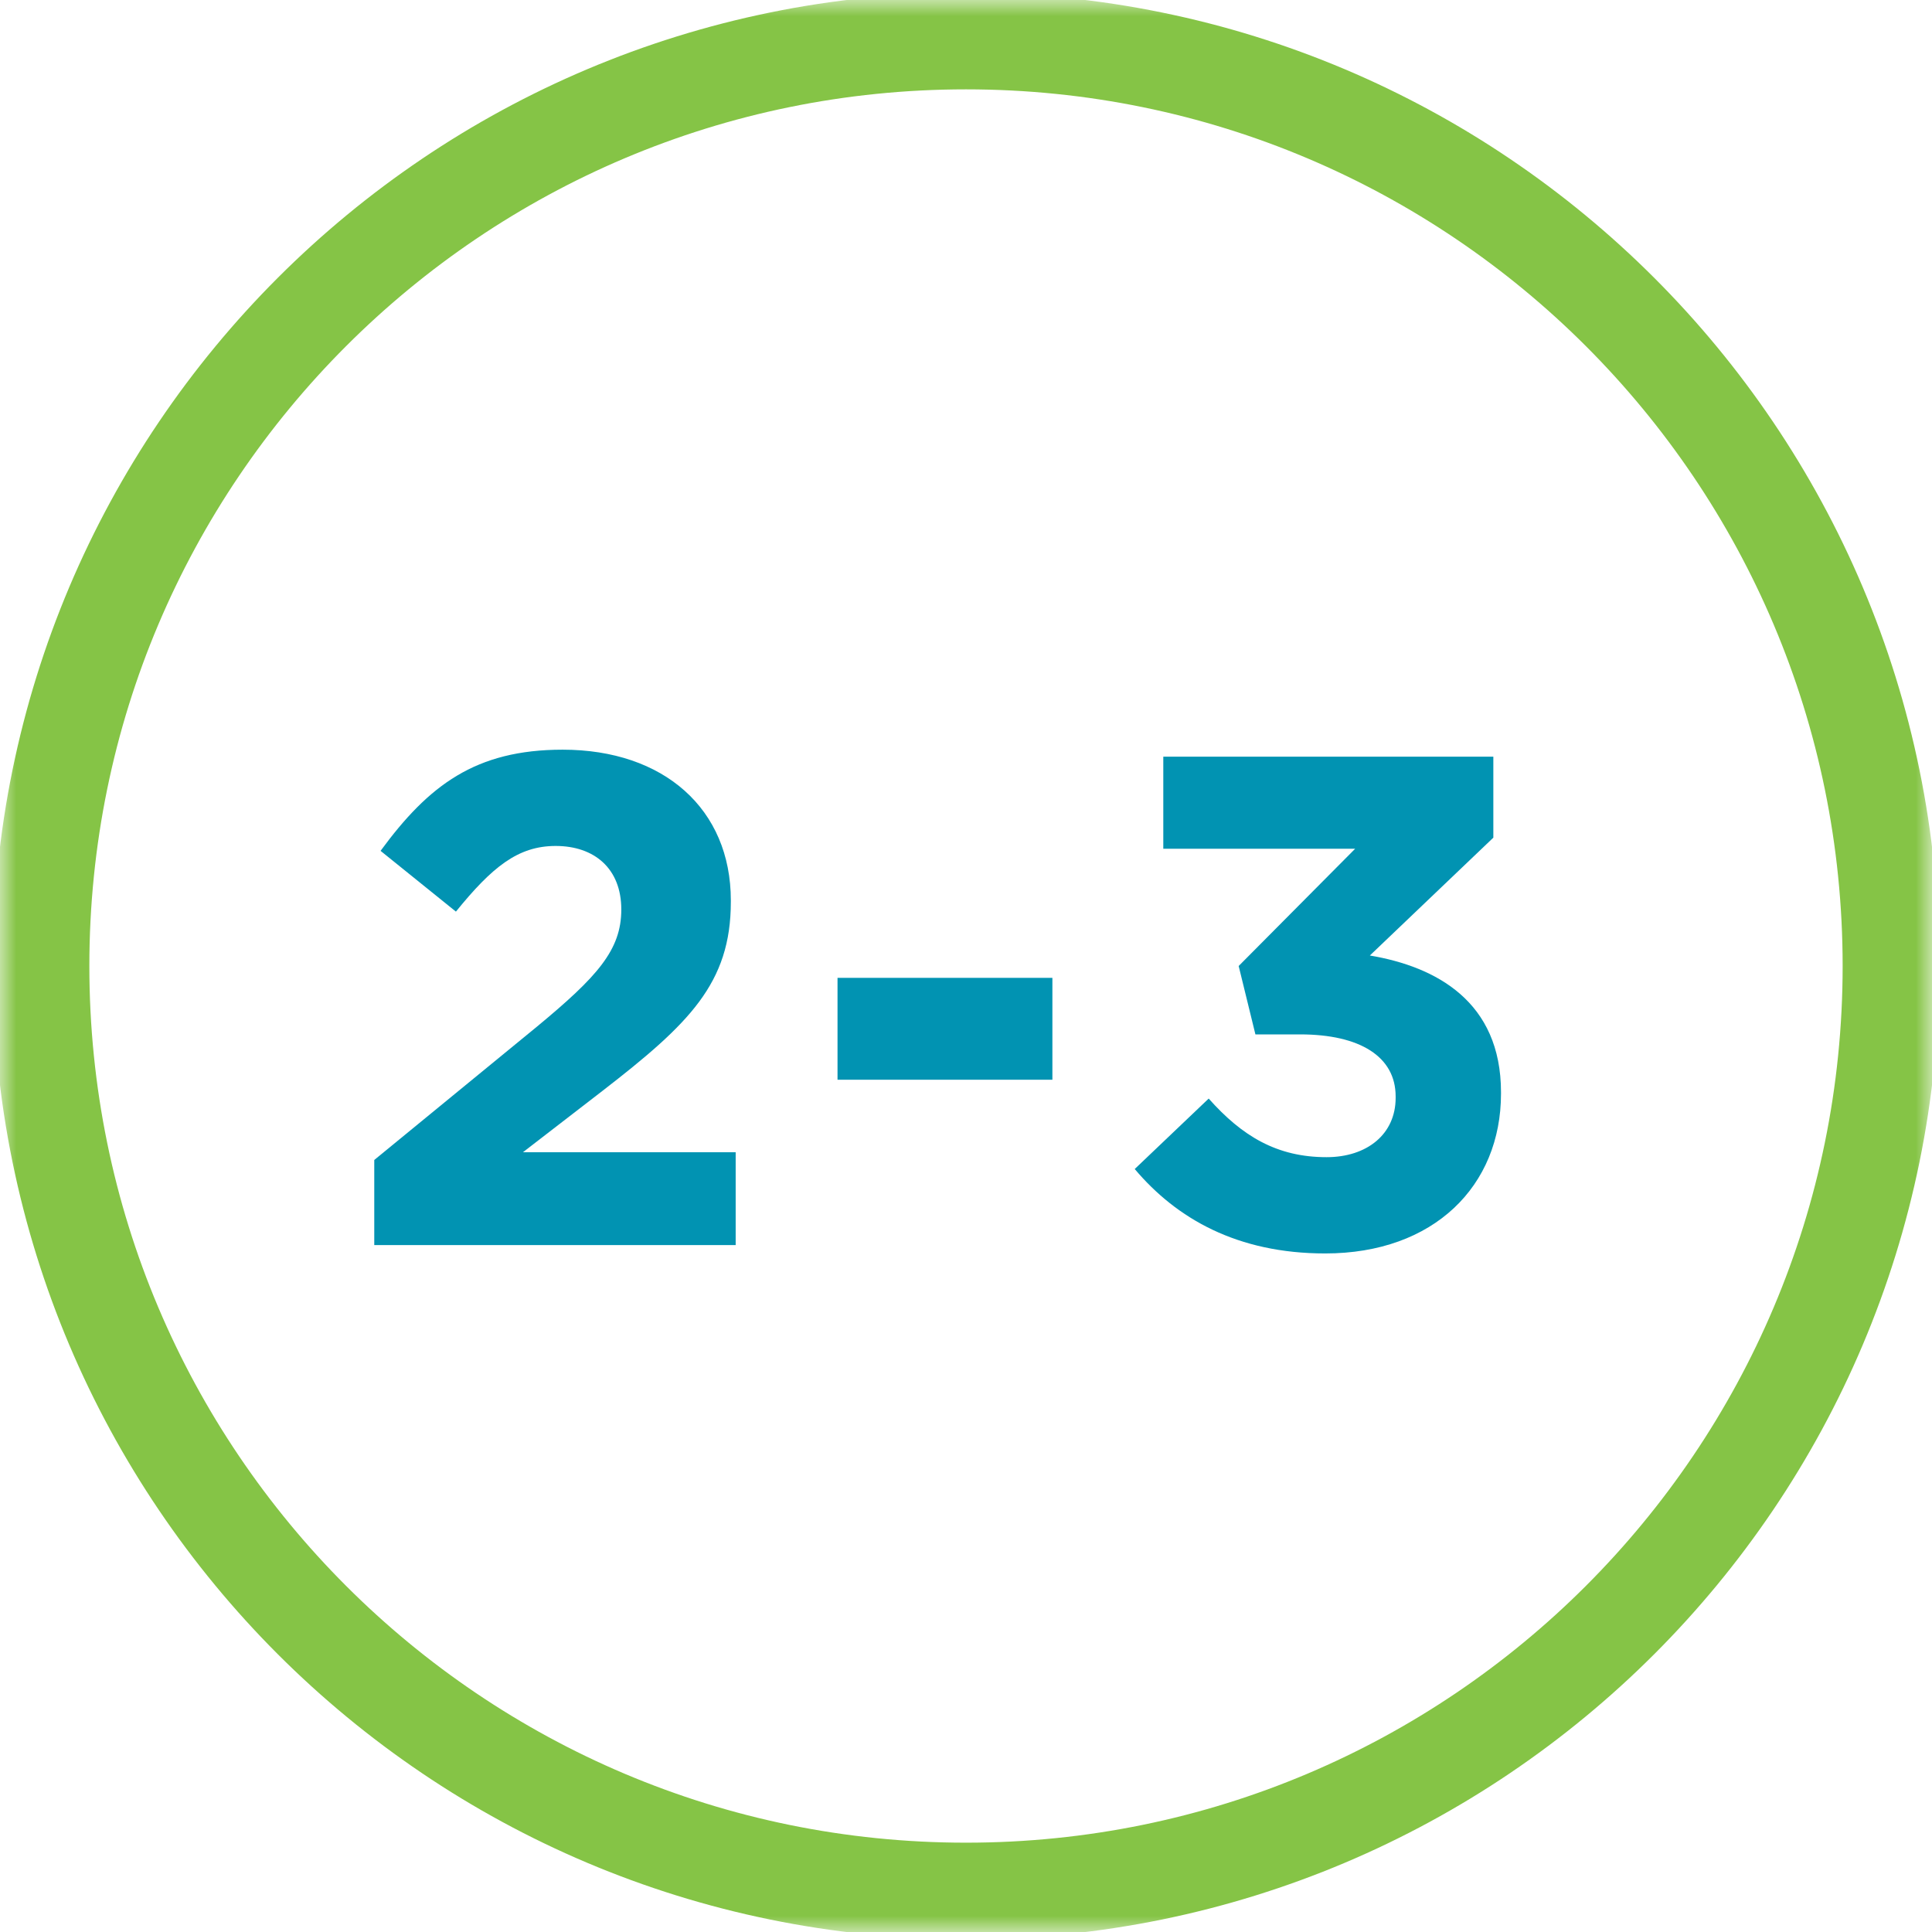
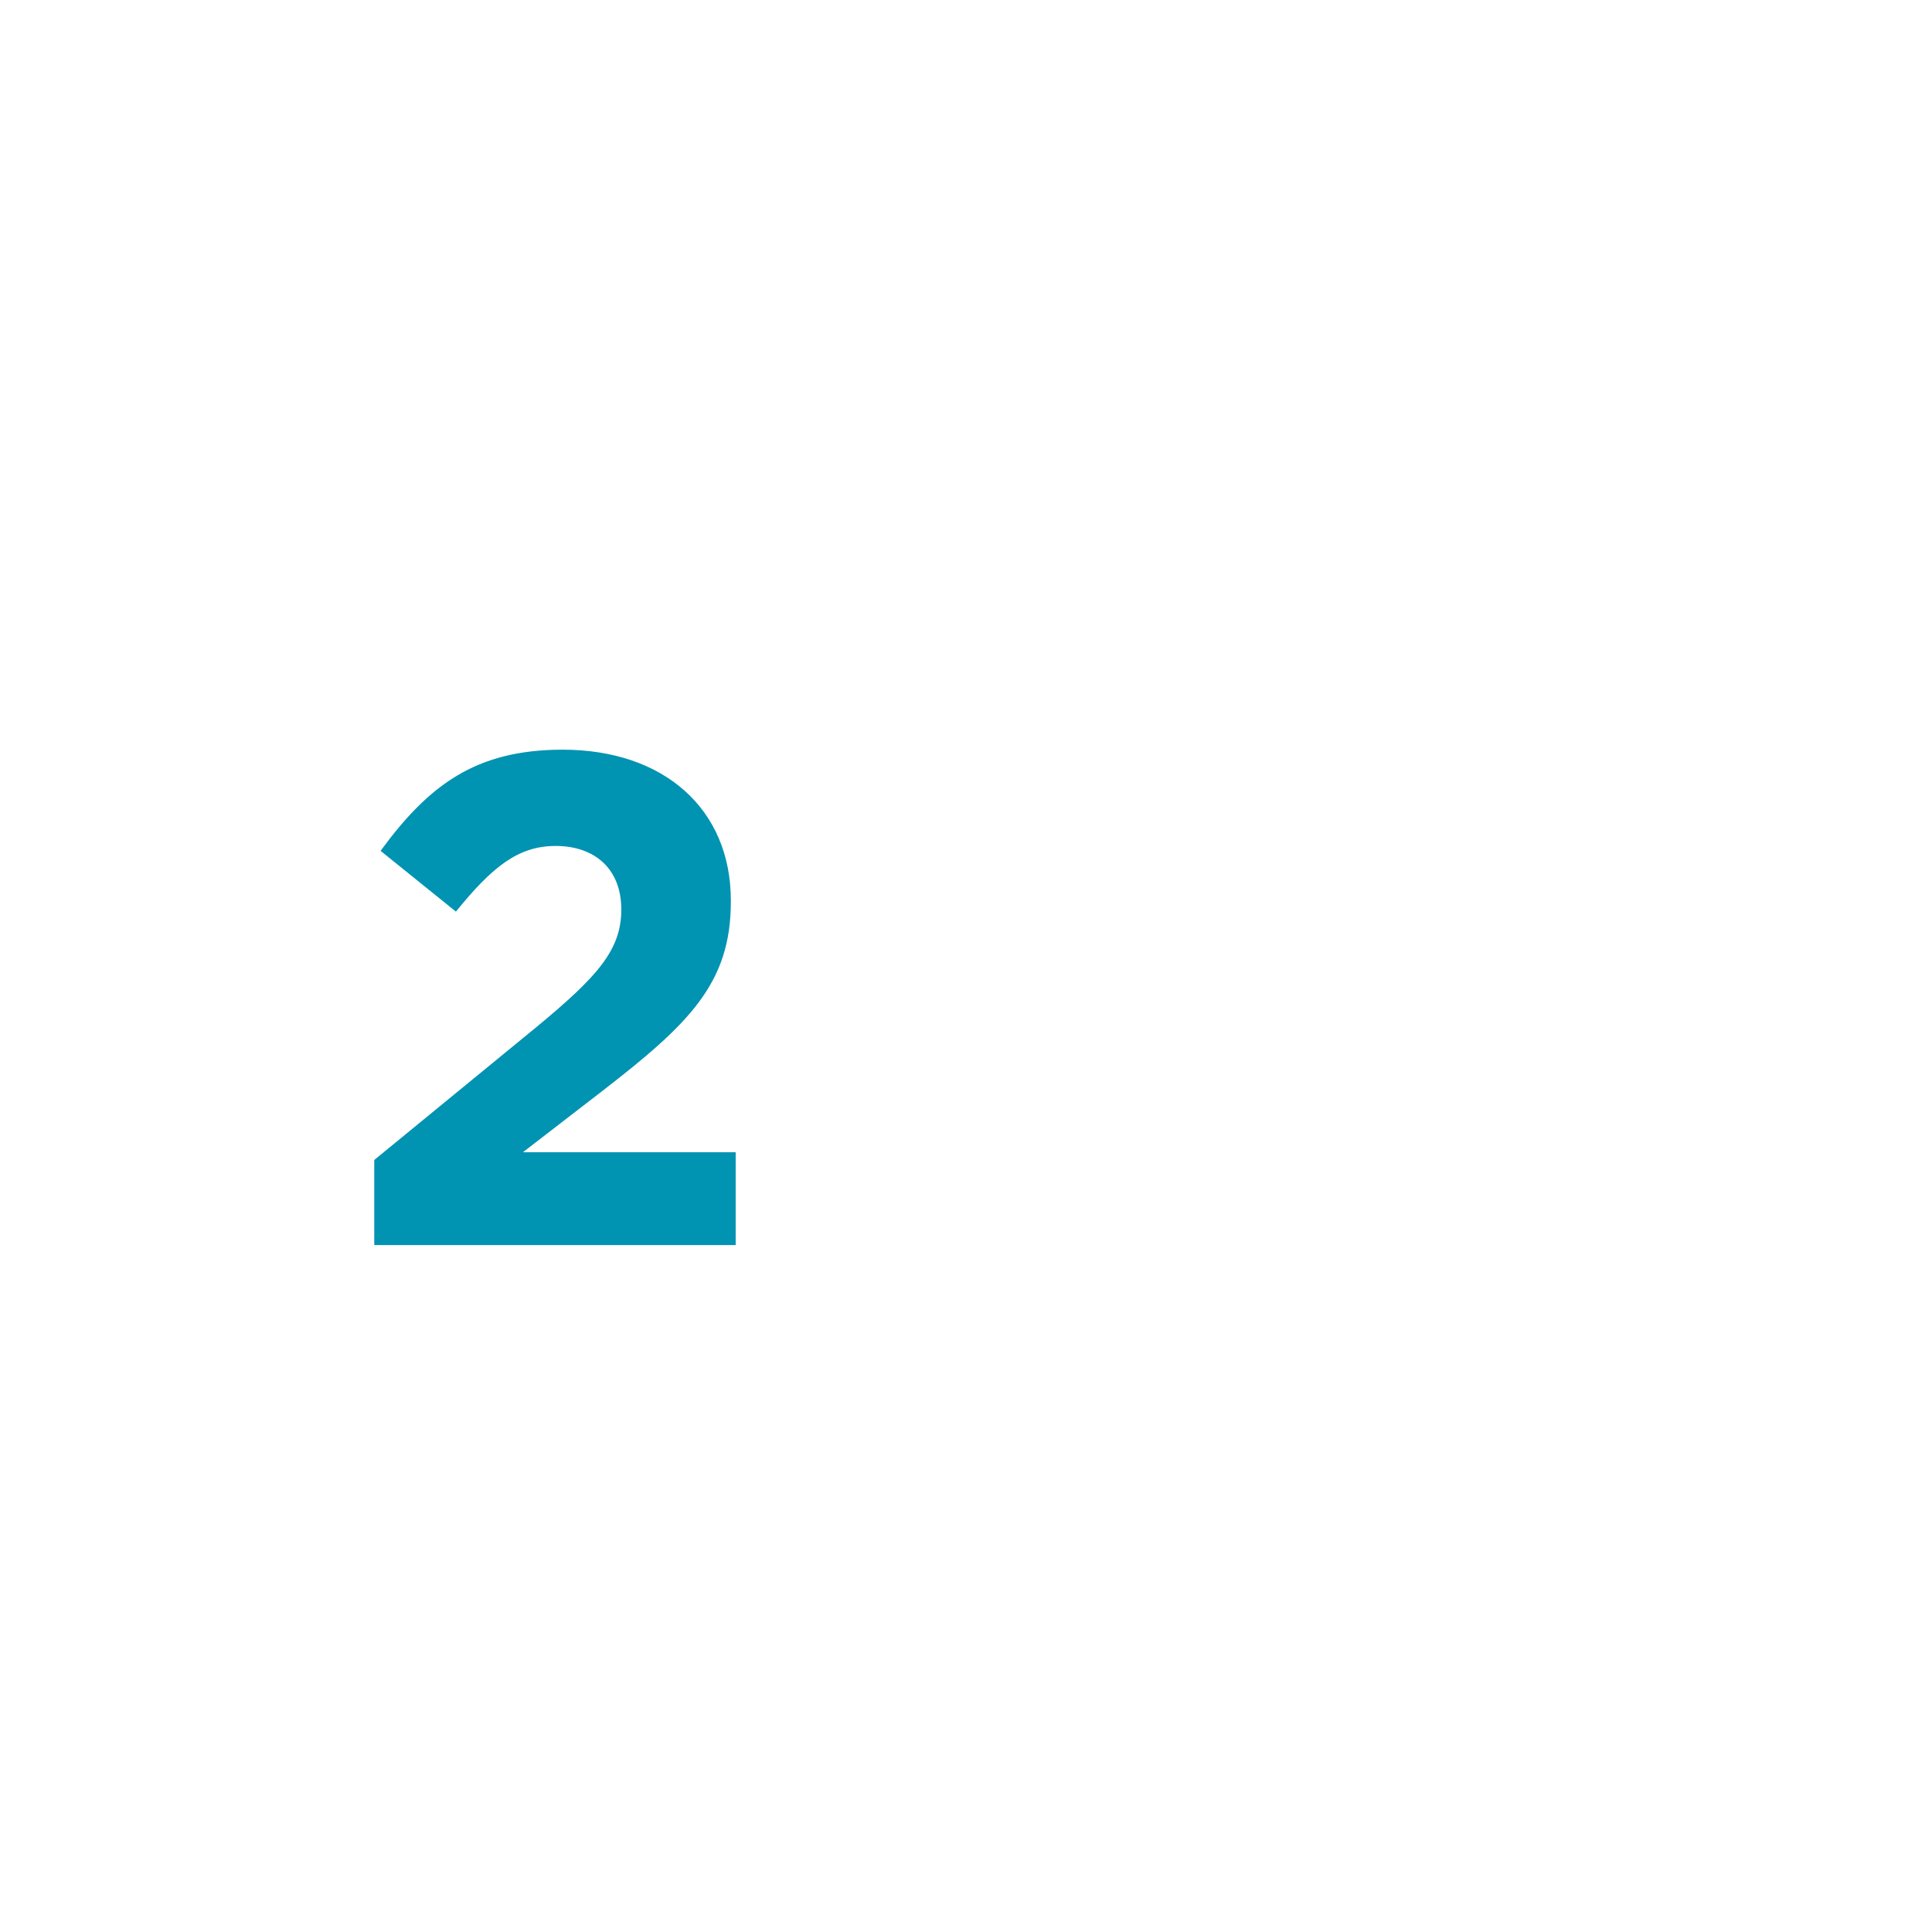
<svg xmlns="http://www.w3.org/2000/svg" xmlns:xlink="http://www.w3.org/1999/xlink" width="60px" height="60px" viewBox="0 0 60 60" version="1.1">
  <title>Group 7</title>
  <defs>
-     <polygon id="path-1" points="0 60.002 60 60.002 60 0 0 0" />
-   </defs>
+     </defs>
  <g id="Page-1" stroke="none" stroke-width="1" fill="none" fill-rule="evenodd">
    <g id="[4.2-How-to-Take-TYVASO]-Desktop-XL" transform="translate(-95, -659)">
      <g id="Group-7" transform="translate(95, 659)">
        <path d="M11.623,36.024 L16.672,31.886 C18.557,30.326 19.295,29.502 19.295,28.245 C19.295,26.965 18.45,26.272 17.257,26.272 C16.087,26.272 15.285,26.924 14.159,28.311 L11.819,26.424 C13.313,24.389 14.765,23.282 17.474,23.282 C20.617,23.282 22.697,25.125 22.697,27.964 L22.697,28.006 C22.697,30.542 21.395,31.799 18.709,33.879 L16.24,35.784 L22.847,35.784 L22.847,38.667 L11.623,38.667 L11.623,36.024 Z" id="Fill-1" fill="#0193B2" />
        <mask id="mask-2" fill="white">
          <use xlink:href="#path-1" />
        </mask>
        <g id="Clip-4" />
-         <polygon id="Fill-3" fill="#0193B2" mask="url(#mask-2)" points="26.01 33.532 32.683 33.532 32.683 30.368 26.01 30.368" />
-         <path d="M35.24,36.305 L37.537,34.117 C38.577,35.287 39.658,35.937 41.198,35.937 C42.455,35.937 43.343,35.222 43.343,34.095 L43.343,34.05 C43.343,32.817 42.238,32.124 40.375,32.124 L38.988,32.124 L38.468,30 L42.085,26.359 L36.127,26.359 L36.127,23.499 L46.377,23.499 L46.377,26.014 L42.542,29.674 C44.6,30.02 46.615,31.105 46.615,33.922 L46.615,33.965 C46.615,36.825 44.535,38.927 41.155,38.927 C38.425,38.927 36.538,37.844 35.24,36.305" id="Fill-5" fill="#0193B2" mask="url(#mask-2)" />
        <path d="M30,58.726 C45.865,58.726 58.725,45.865 58.725,30 C58.725,14.135 45.865,1.275 30,1.275 C14.135,1.275 1.275,14.135 1.275,30 C1.275,45.865 14.135,58.726 30,58.726 Z" id="Stroke-6" stroke="#85C446" stroke-width="3" mask="url(#mask-2)" />
      </g>
    </g>
  </g>
</svg>